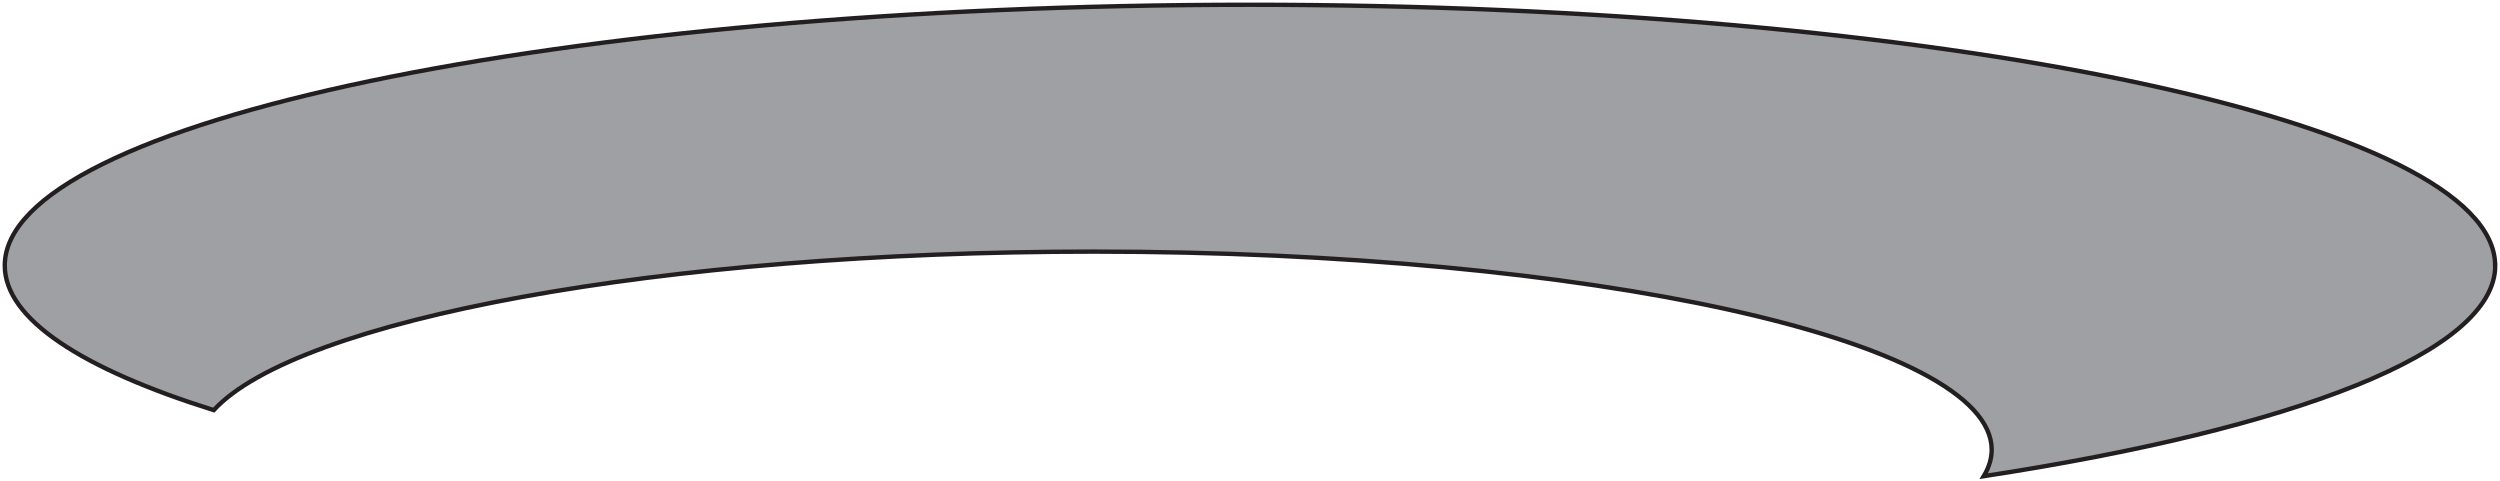
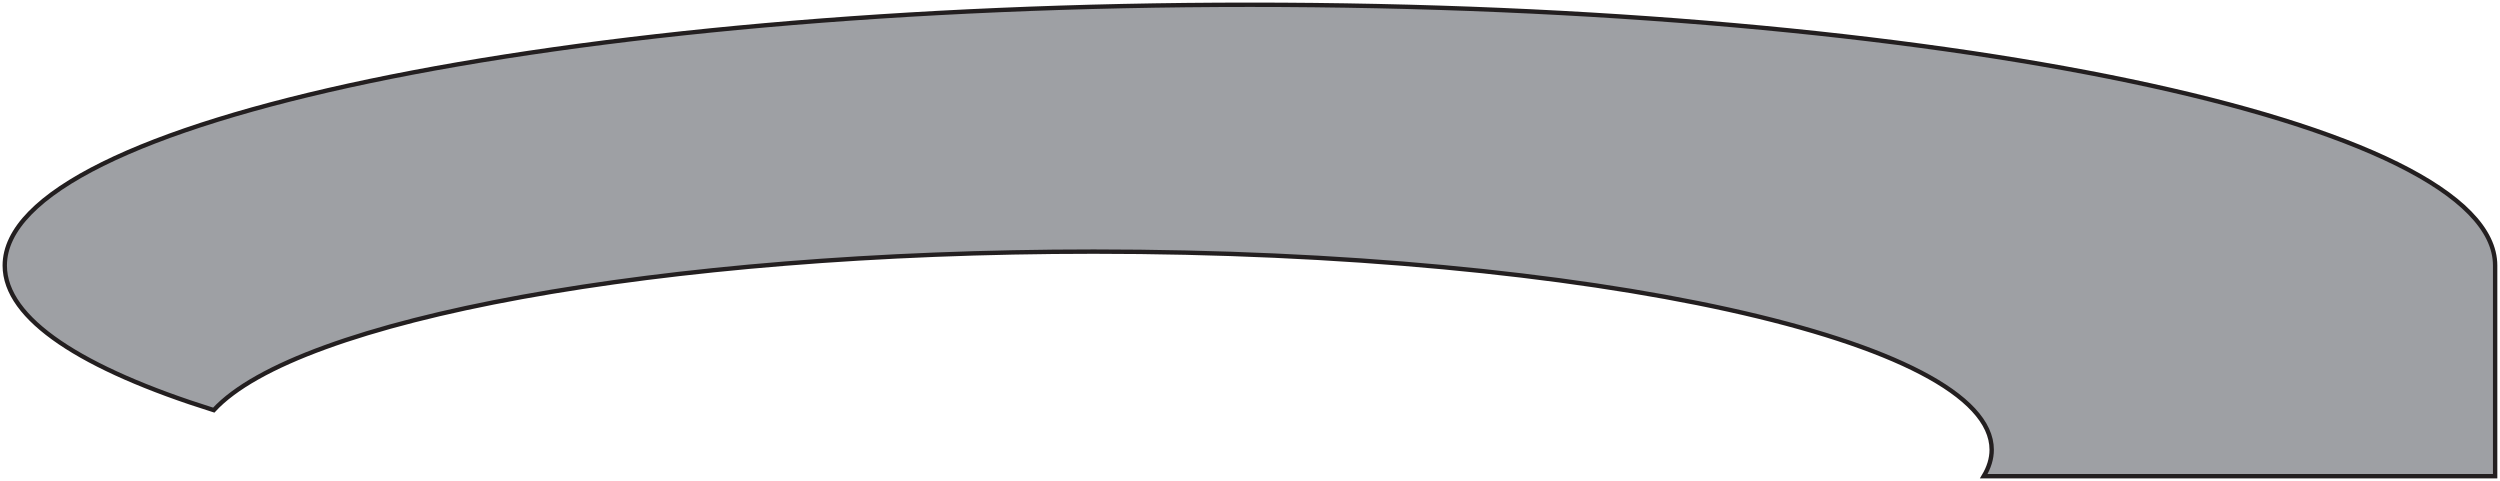
<svg xmlns="http://www.w3.org/2000/svg" width="525" height="101" viewBox="0 0 525 101" fill="none">
-   <path d="M523.979 55.758C523.979 25.516 406.904 1 262.49 1C118.075 1 1 25.516 1 55.758C1 66.993 17.165 77.437 44.888 86.128C62.36 67.135 138.452 52.838 229.683 52.838C333.83 52.838 418.255 71.468 418.255 94.453C418.255 96.333 417.673 98.186 416.584 100C481.689 90.04 524 73.936 524 55.758H523.979Z" fill="#9EA0A4" stroke="#231F20" stroke-width="0.921" stroke-miterlimit="10" />
+   <path d="M523.979 55.758C523.979 25.516 406.904 1 262.49 1C118.075 1 1 25.516 1 55.758C1 66.993 17.165 77.437 44.888 86.128C62.36 67.135 138.452 52.838 229.683 52.838C333.83 52.838 418.255 71.468 418.255 94.453C418.255 96.333 417.673 98.186 416.584 100H523.979Z" fill="#9EA0A4" stroke="#231F20" stroke-width="0.921" stroke-miterlimit="10" />
</svg>